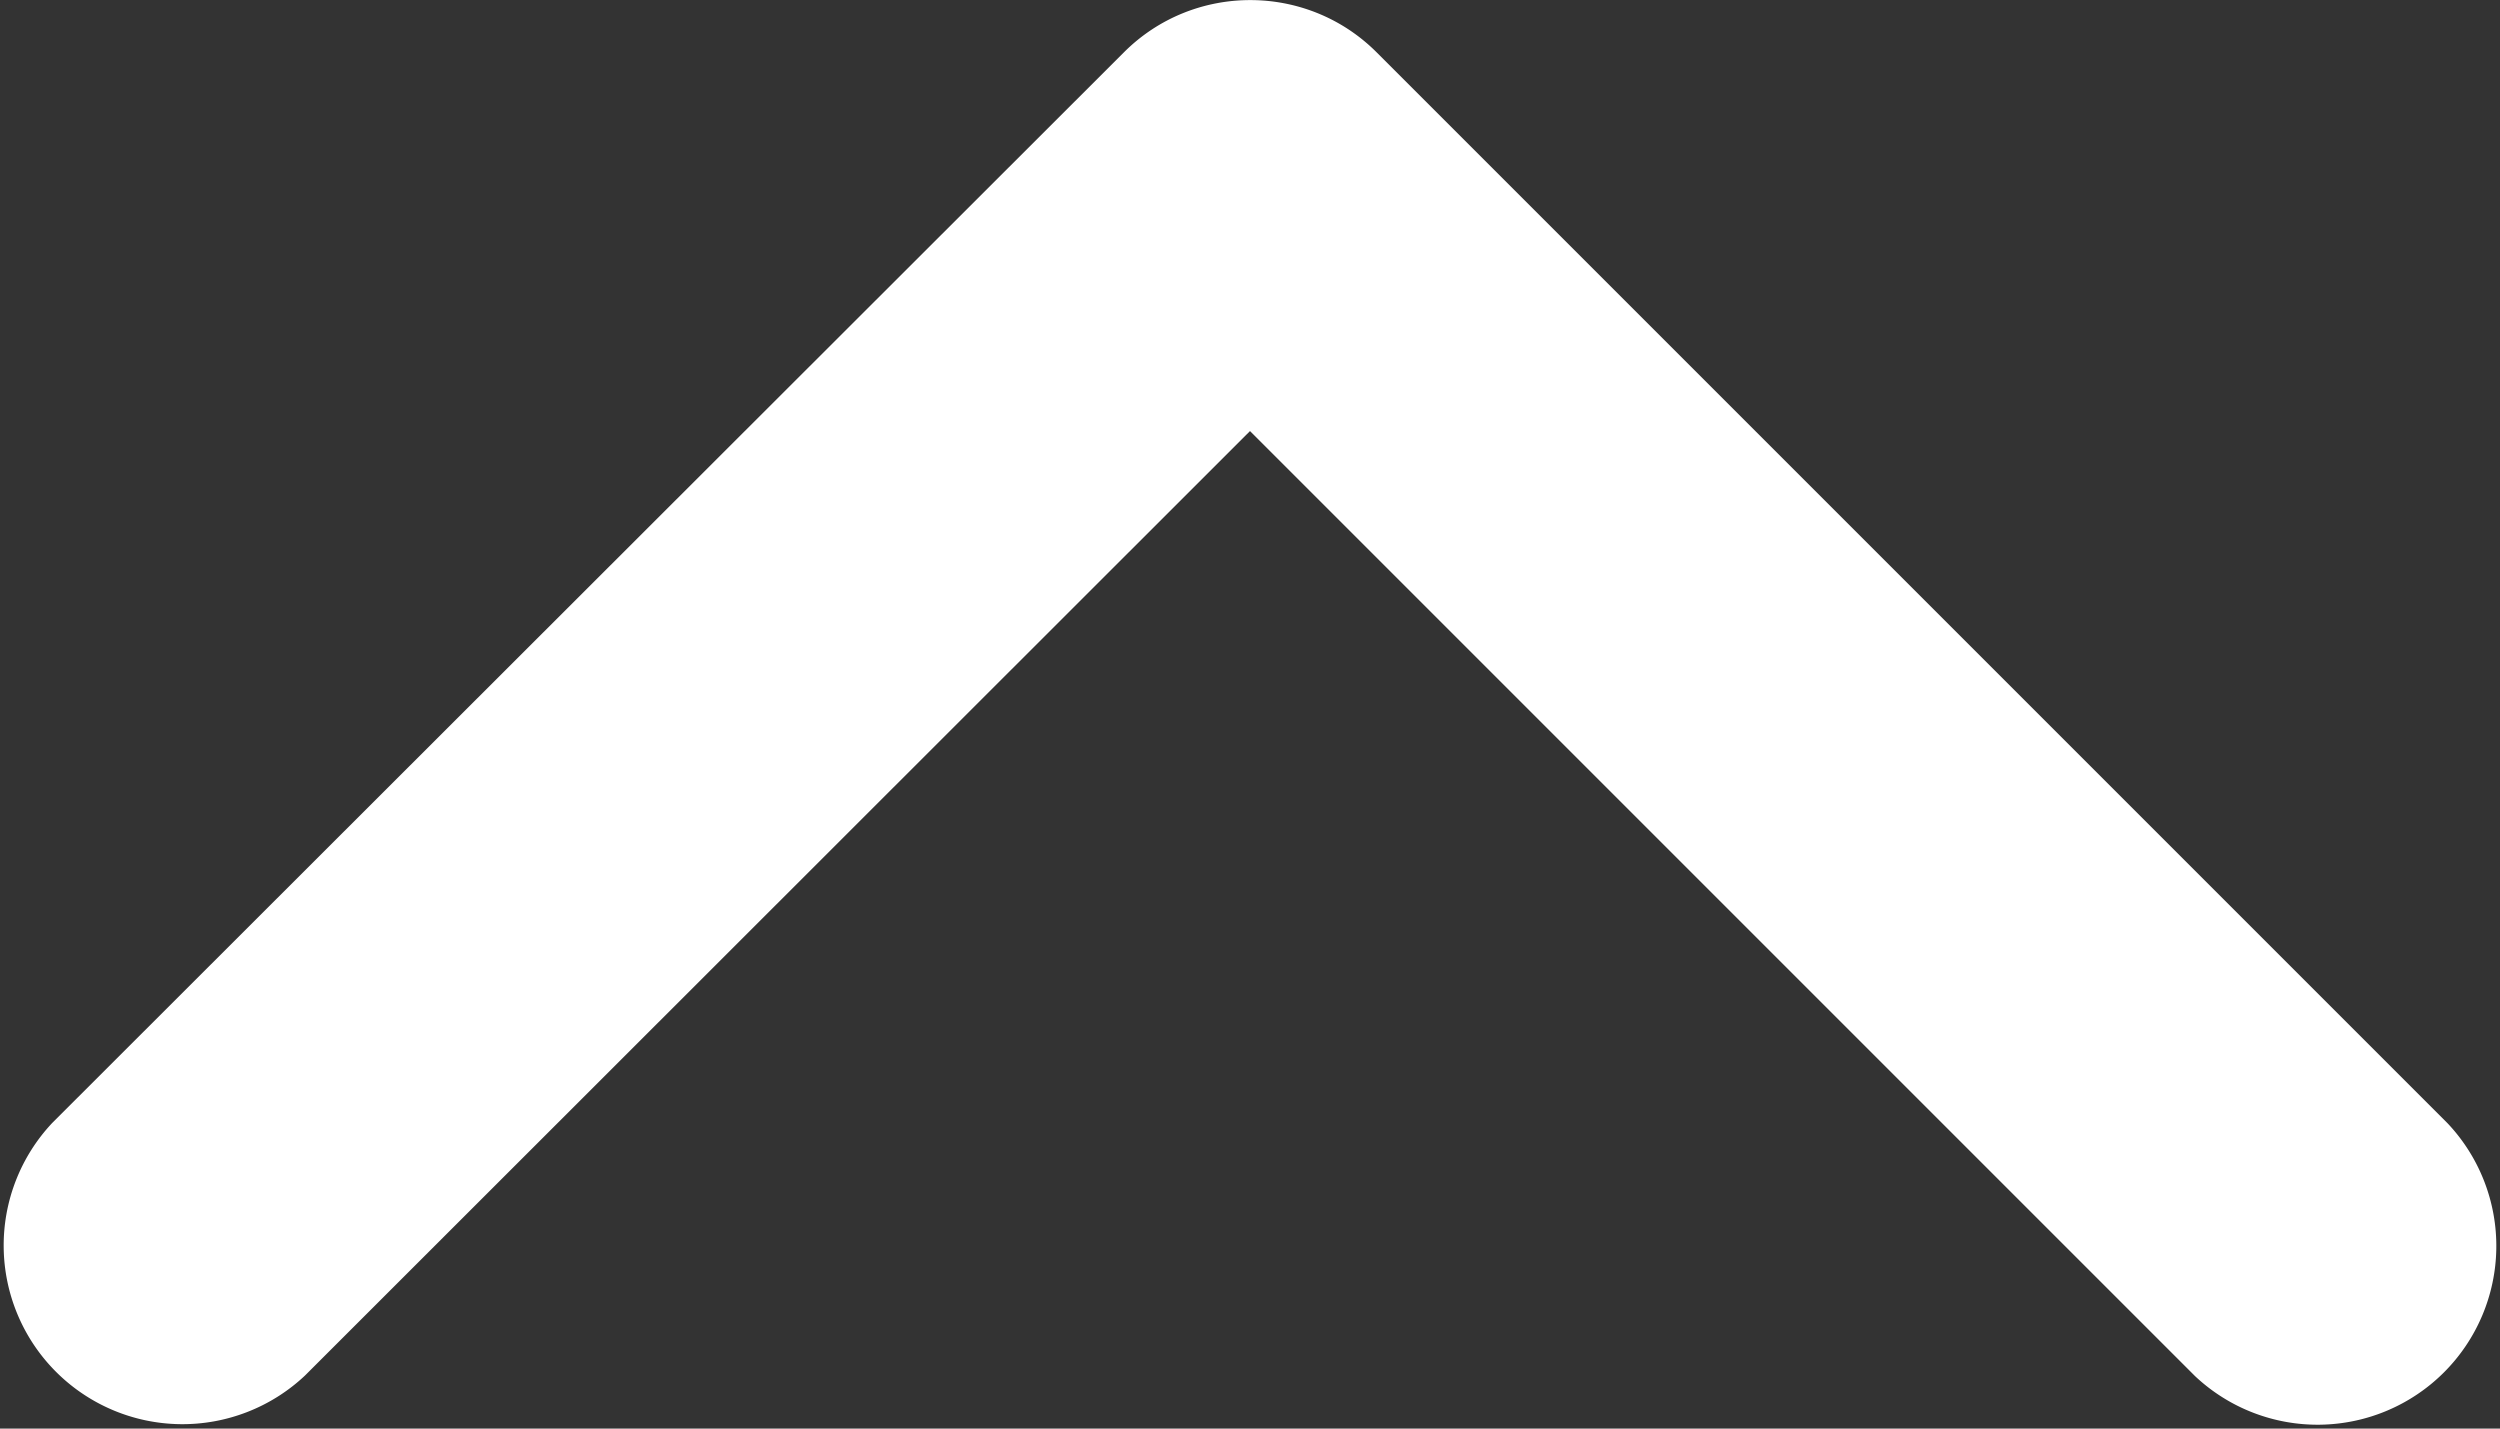
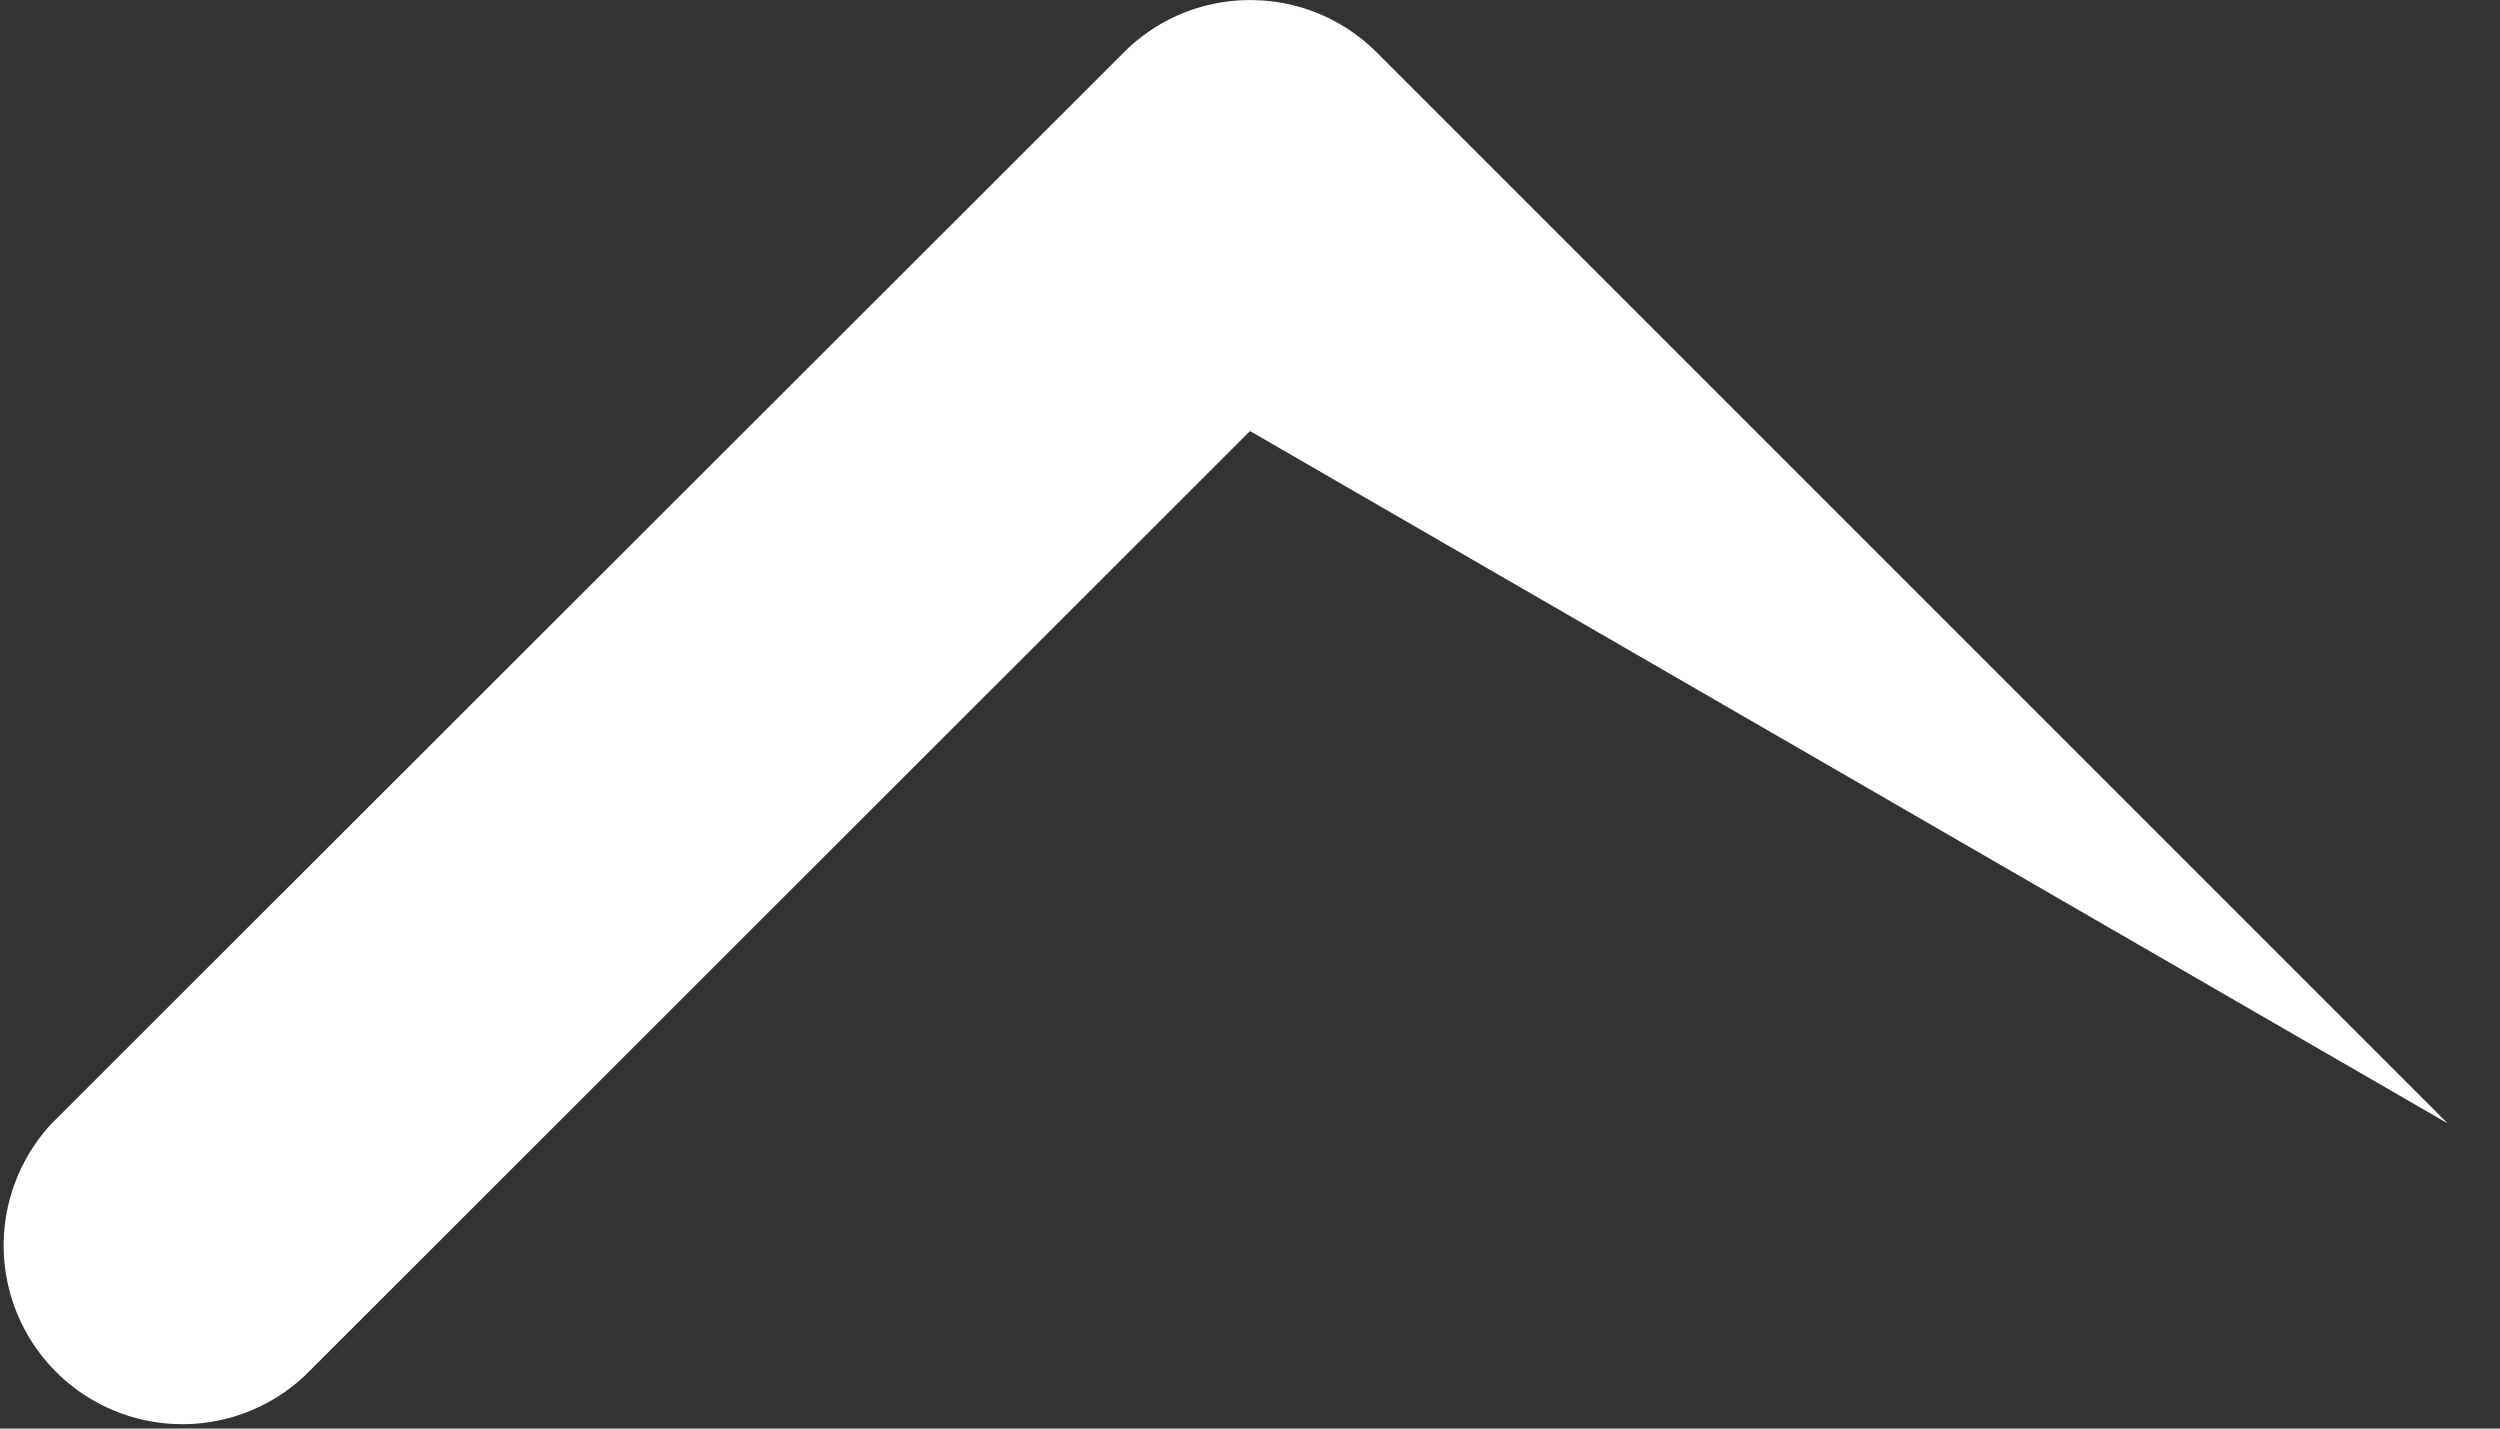
<svg xmlns="http://www.w3.org/2000/svg" width="14" height="8">
  <rect width="100%" height="100%" fill="#333333" stroke="none" />
-   <path d="M6.294.293c.39-.39 1.025-.39 1.415 0l5.998 5.998a1.001 1.001 0 0 1-1.415 1.415L7 2.414 1.708 7.703A1.001 1.001 0 0 1 .293 6.288L6.294.293Z" fill="white" />
+   <path d="M6.294.293c.39-.39 1.025-.39 1.415 0l5.998 5.998L7 2.414 1.708 7.703A1.001 1.001 0 0 1 .293 6.288L6.294.293Z" fill="white" />
</svg>